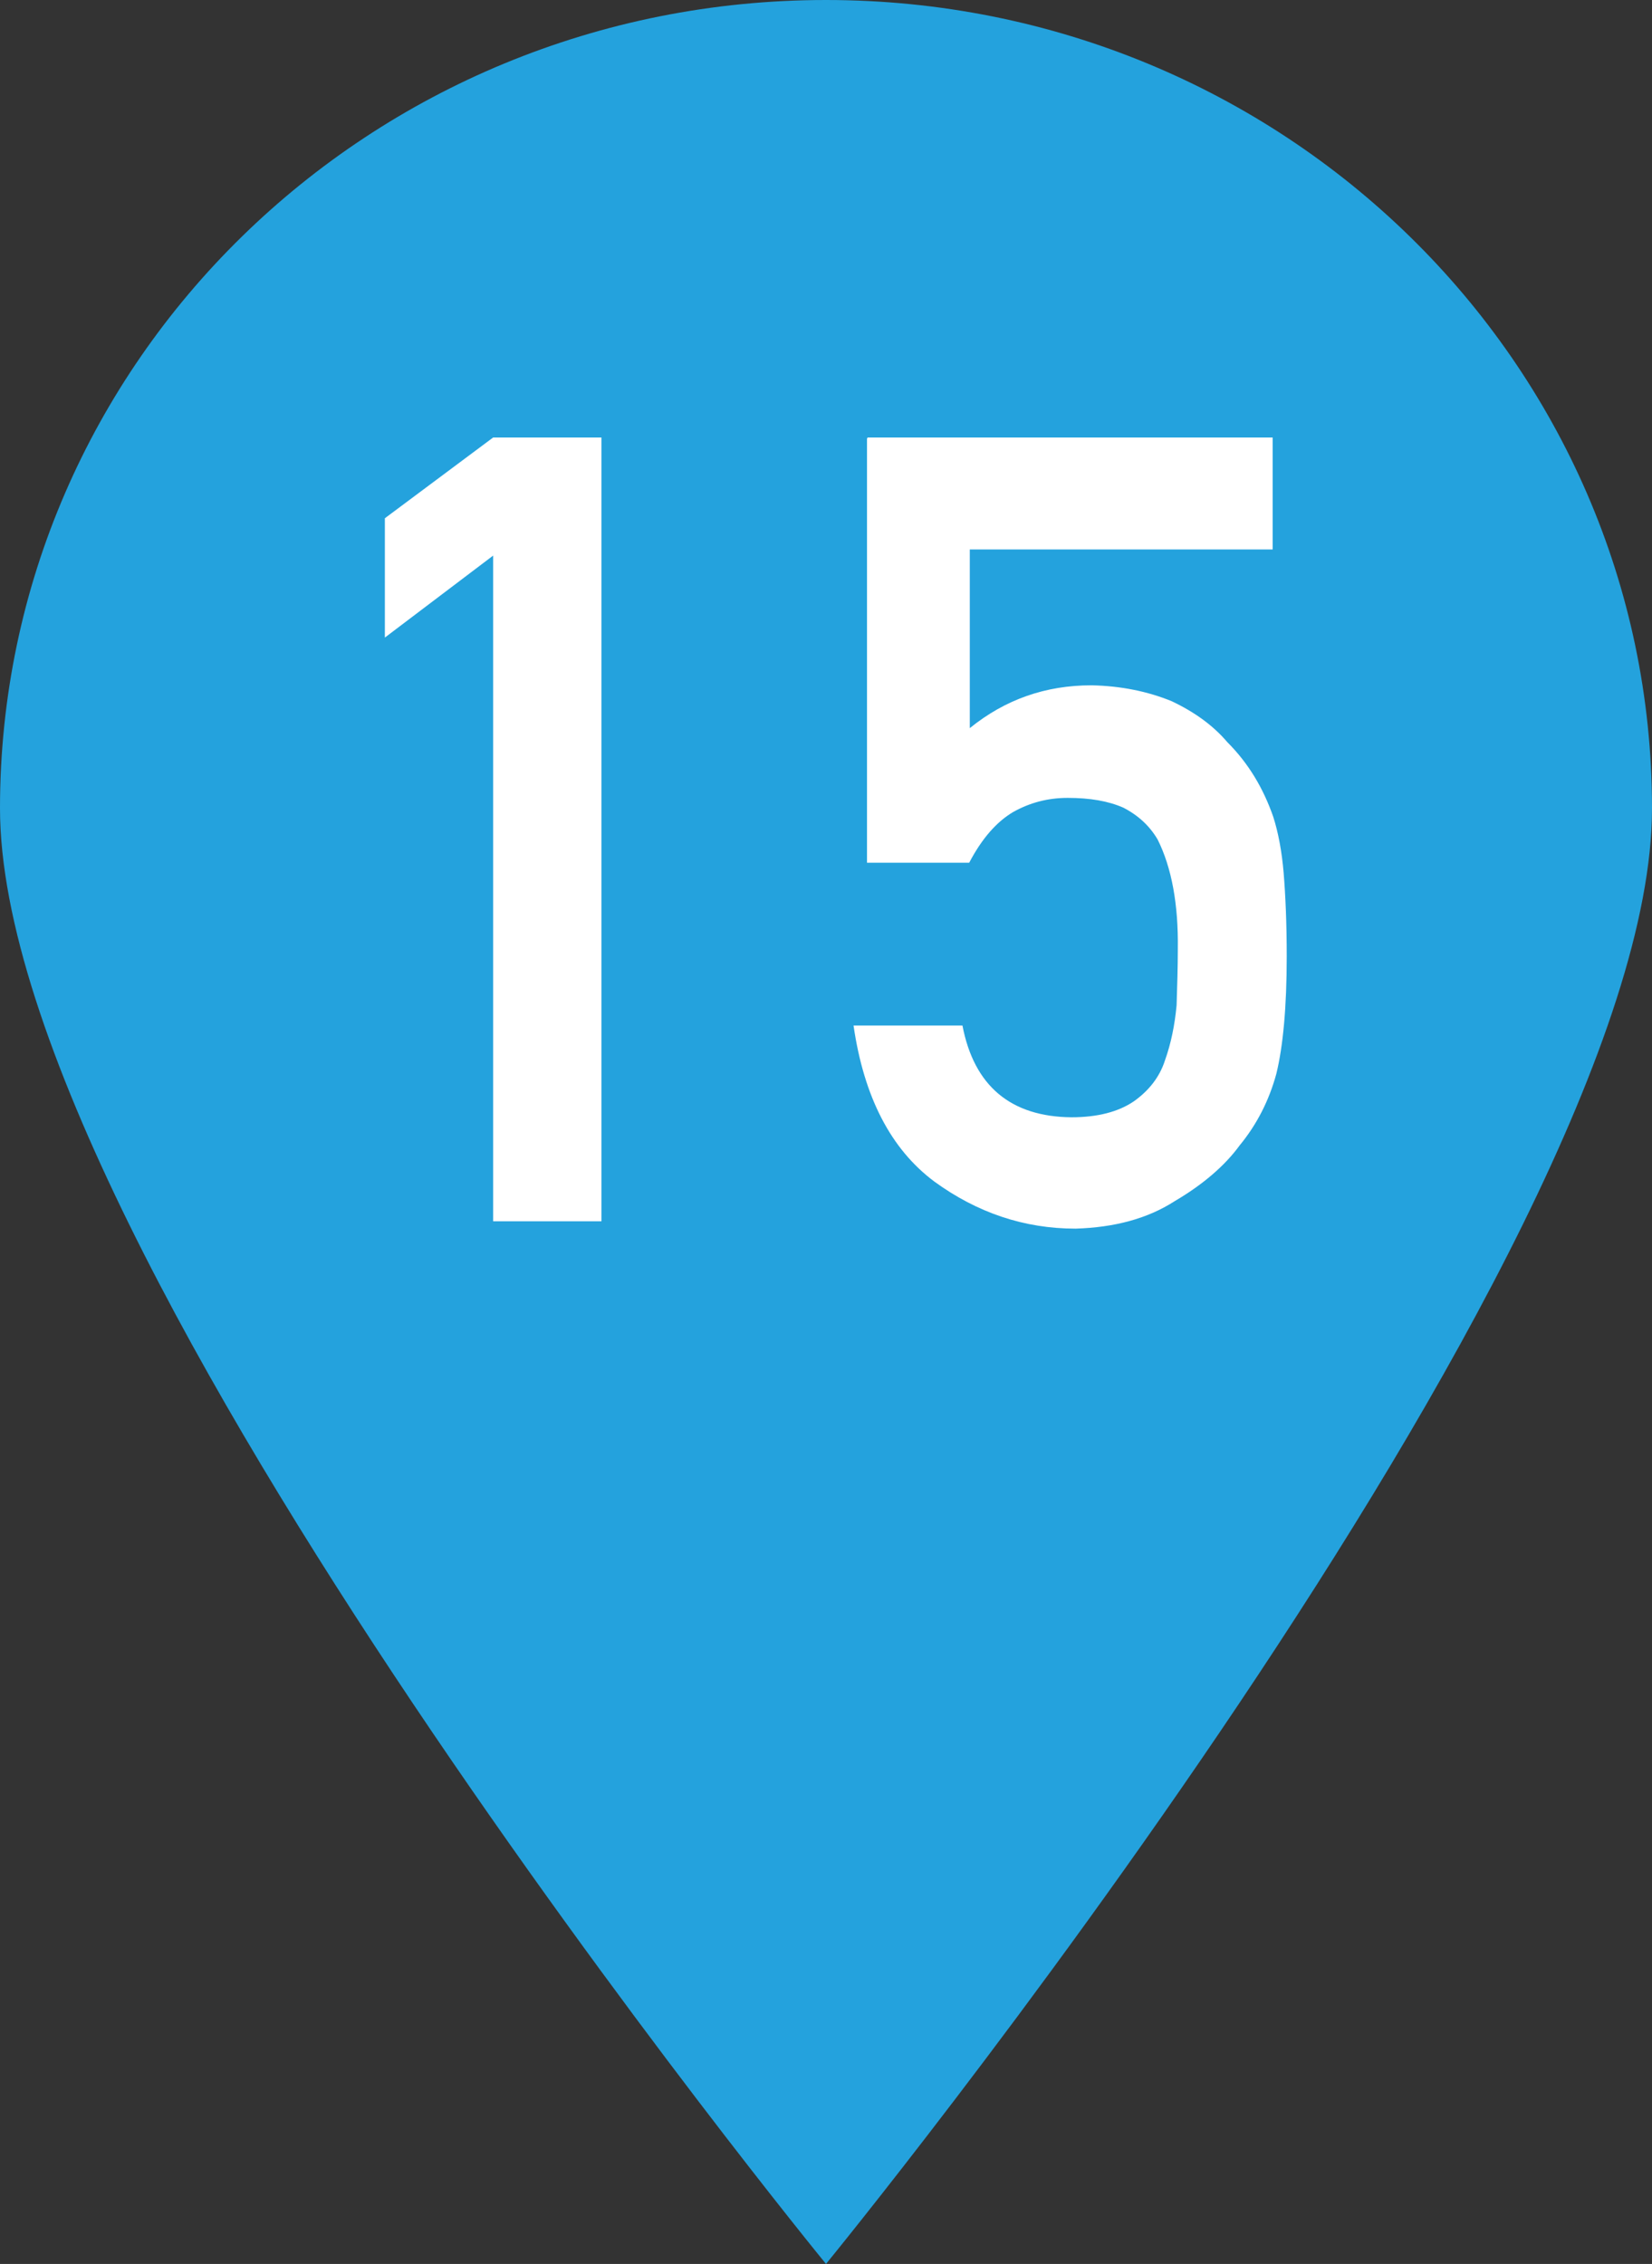
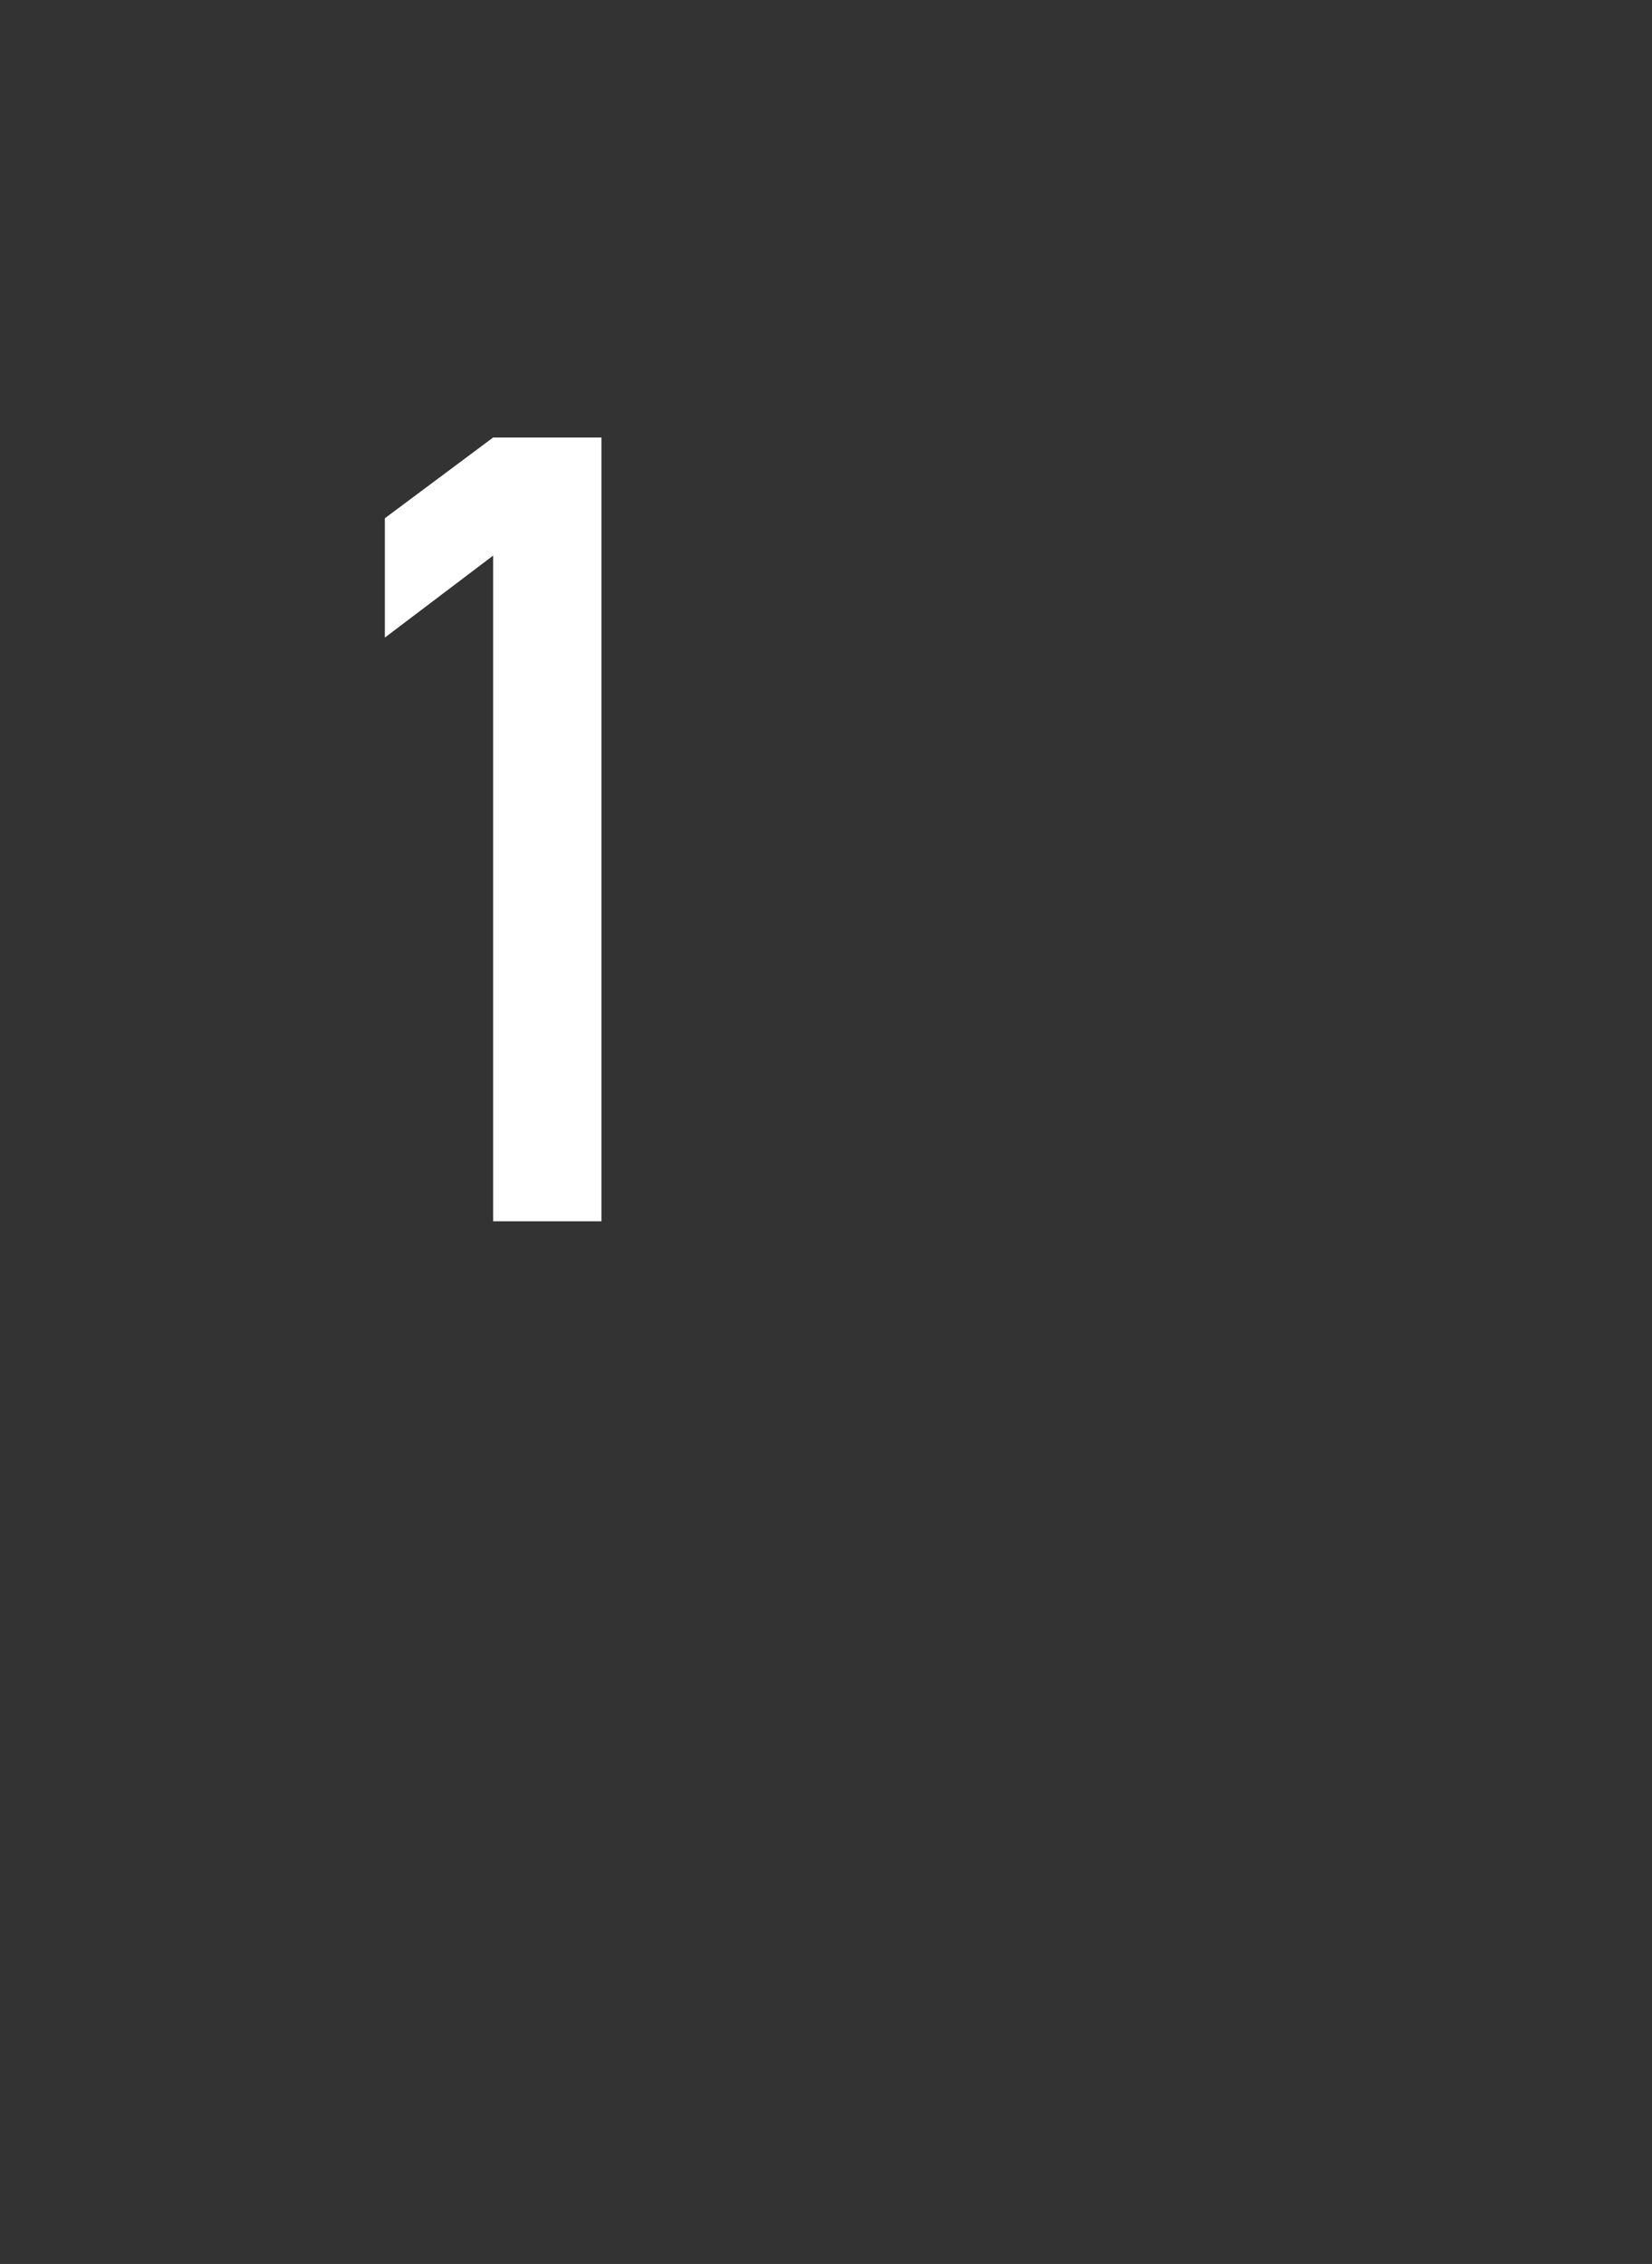
<svg xmlns="http://www.w3.org/2000/svg" id="Layer_2" data-name="Layer 2" viewBox="0 0 27 37">
  <rect x="0" y="0" width="27" height="37" fill="#333333" stroke="none" />
  <defs>
    <style>
      .cls-1 {
        fill: #24a2dd;
      }

      .cls-2 {
        fill: #fff;
      }
    </style>
  </defs>
  <g id="PCページ">
    <g>
-       <path class="cls-1" d="m27,13.21c0,7.3-13.5,23.79-13.5,23.79,0,0-13.5-16.49-13.5-23.79S6.04,0,13.5,0s13.5,5.92,13.5,13.21Z" />
      <g>
        <path class="cls-2" d="m8.06,9.08l-1.77,1.34v-1.95l1.77-1.32h1.77v12.81h-1.77v-10.88Z" />
-         <path class="cls-2" d="m14.18,7.15h6.62v1.83h-4.95v2.92c.58-.47,1.24-.7,1.99-.7.48.01.92.1,1.31.26.38.18.68.4.91.67.35.35.59.76.75,1.22.08.25.14.56.17.92.03.37.05.82.05,1.36,0,.83-.06,1.47-.17,1.92-.12.44-.32.83-.6,1.17-.24.33-.6.64-1.06.91-.45.29-.99.43-1.62.45-.84,0-1.61-.26-2.31-.77-.71-.53-1.15-1.38-1.32-2.55h1.78c.19.99.79,1.49,1.78,1.5.43,0,.77-.09,1.02-.26.24-.17.42-.39.51-.67.1-.28.16-.58.19-.9.01-.32.02-.62.02-.92.01-.73-.1-1.33-.33-1.79-.13-.22-.31-.39-.56-.52-.25-.11-.55-.16-.91-.16-.33,0-.62.08-.89.23-.27.16-.51.43-.72.83h-1.67v-6.93Z" />
      </g>
    </g>
  </g>
</svg>